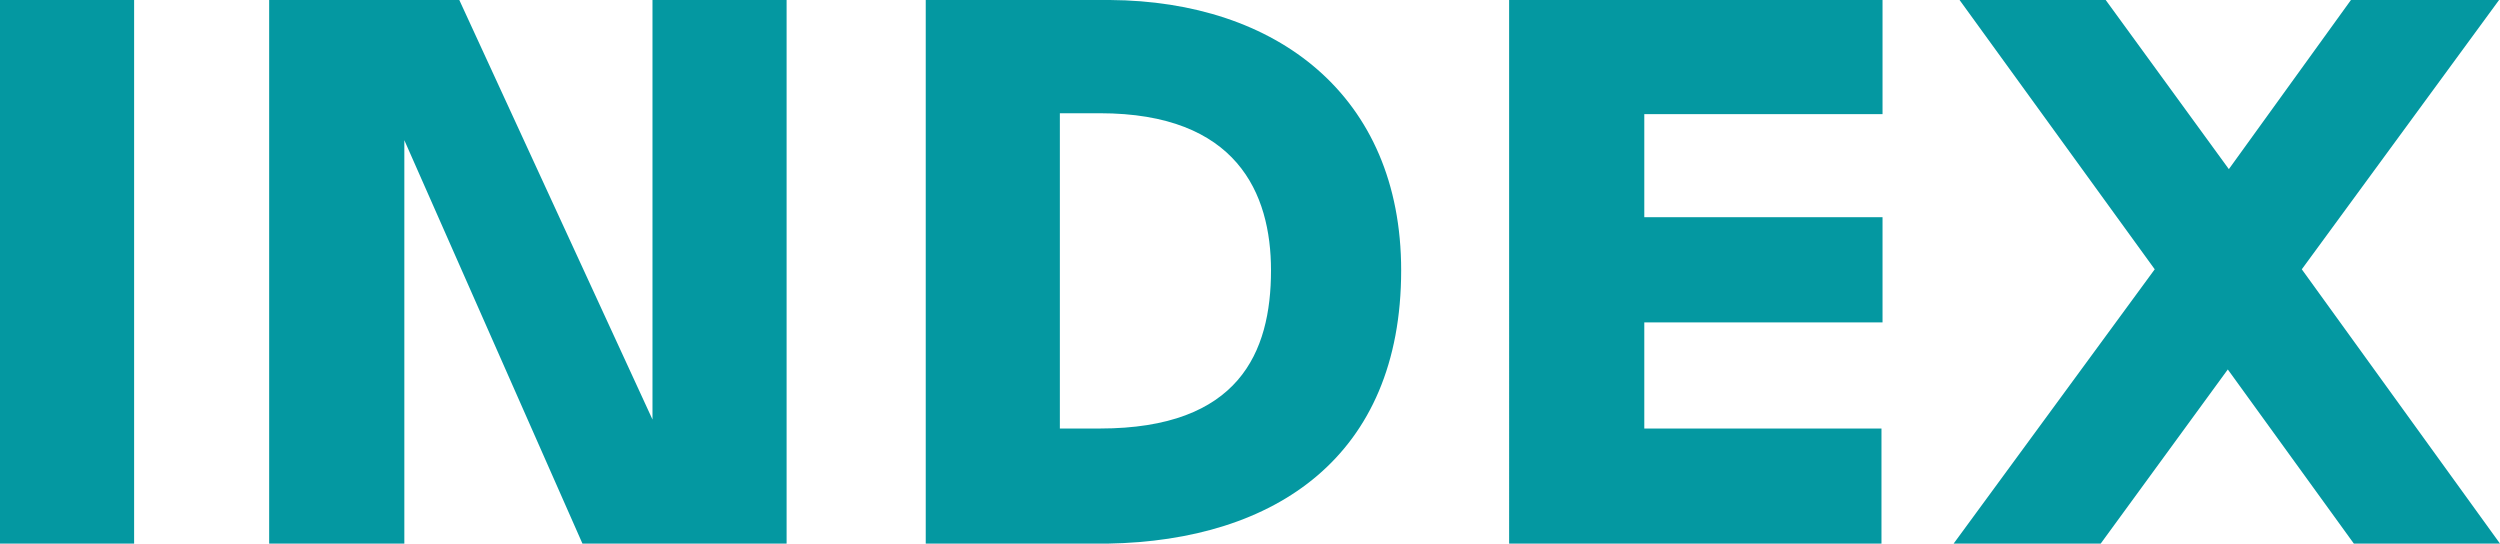
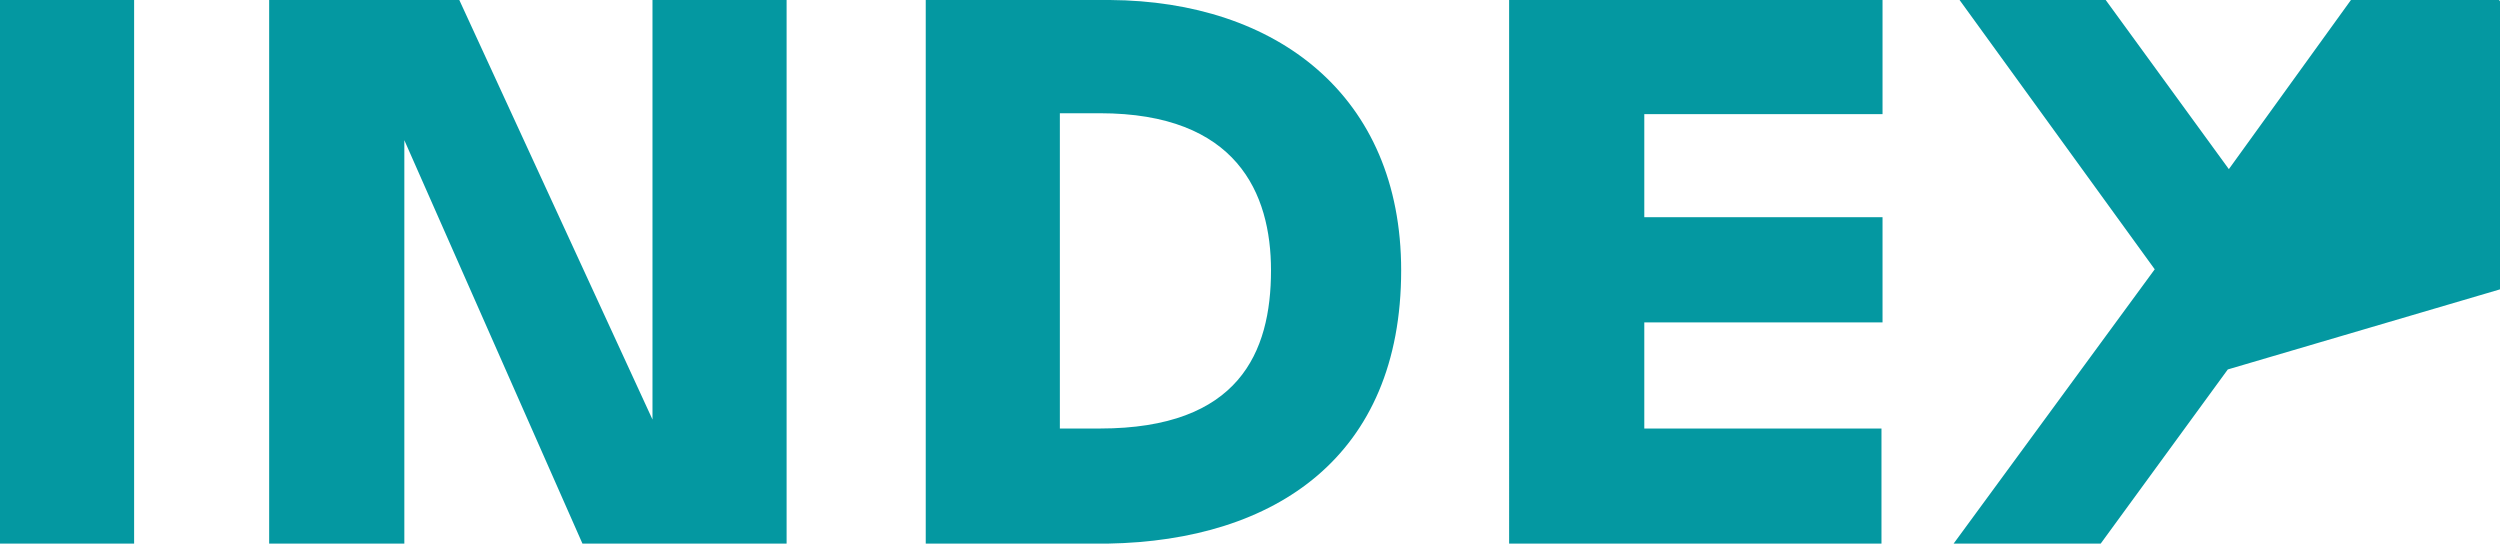
<svg xmlns="http://www.w3.org/2000/svg" version="1.1" id="Livello_1" x="0px" y="0px" viewBox="0 0 1892 411.4" style="enable-background:new 0 0 1892 411.4;" xml:space="preserve">
  <style type="text/css">
	.st0{fill:#0498A1;}
</style>
-   <path class="st0" d="M101.5,0v411.4H0V0H101.5z M440.8,411.4L306,106.1v305.3H203.7V0h143.9l146.2,317.5V0h101.5v411.4H440.8z   M840,0c125.7,0.8,220.4,72,220.4,204.6c0,140.9-95.4,204.6-221.9,206.8H700.6V0H840z M802.1,324.3h30.3  c105.3,0,129.5-57.6,129.5-119.7c0-58.3-25.8-118.9-129.5-118.9h-30.3L802.1,324.3z M1424.7,0v86.4h-180.3v78h180.3V244h-180.3v80.3  h179.5v87.1h-281.8V0H1424.7z M1589.8,411.4h-111.3l152.2-207.6L1483,0h110.6l93.2,128l92.4-128h112.1L1742,203.8l150,207.6h-110.6  L1686,279.6L1589.8,411.4z" />
+   <path class="st0" d="M101.5,0v411.4H0V0H101.5z M440.8,411.4L306,106.1v305.3H203.7V0h143.9l146.2,317.5V0h101.5v411.4H440.8z   M840,0c125.7,0.8,220.4,72,220.4,204.6c0,140.9-95.4,204.6-221.9,206.8H700.6V0H840z M802.1,324.3h30.3  c105.3,0,129.5-57.6,129.5-119.7c0-58.3-25.8-118.9-129.5-118.9h-30.3L802.1,324.3z M1424.7,0v86.4h-180.3v78h180.3V244h-180.3v80.3  h179.5v87.1h-281.8V0H1424.7z M1589.8,411.4h-111.3l152.2-207.6L1483,0h110.6l93.2,128l92.4-128h112.1l150,207.6h-110.6  L1686,279.6L1589.8,411.4z" />
</svg>